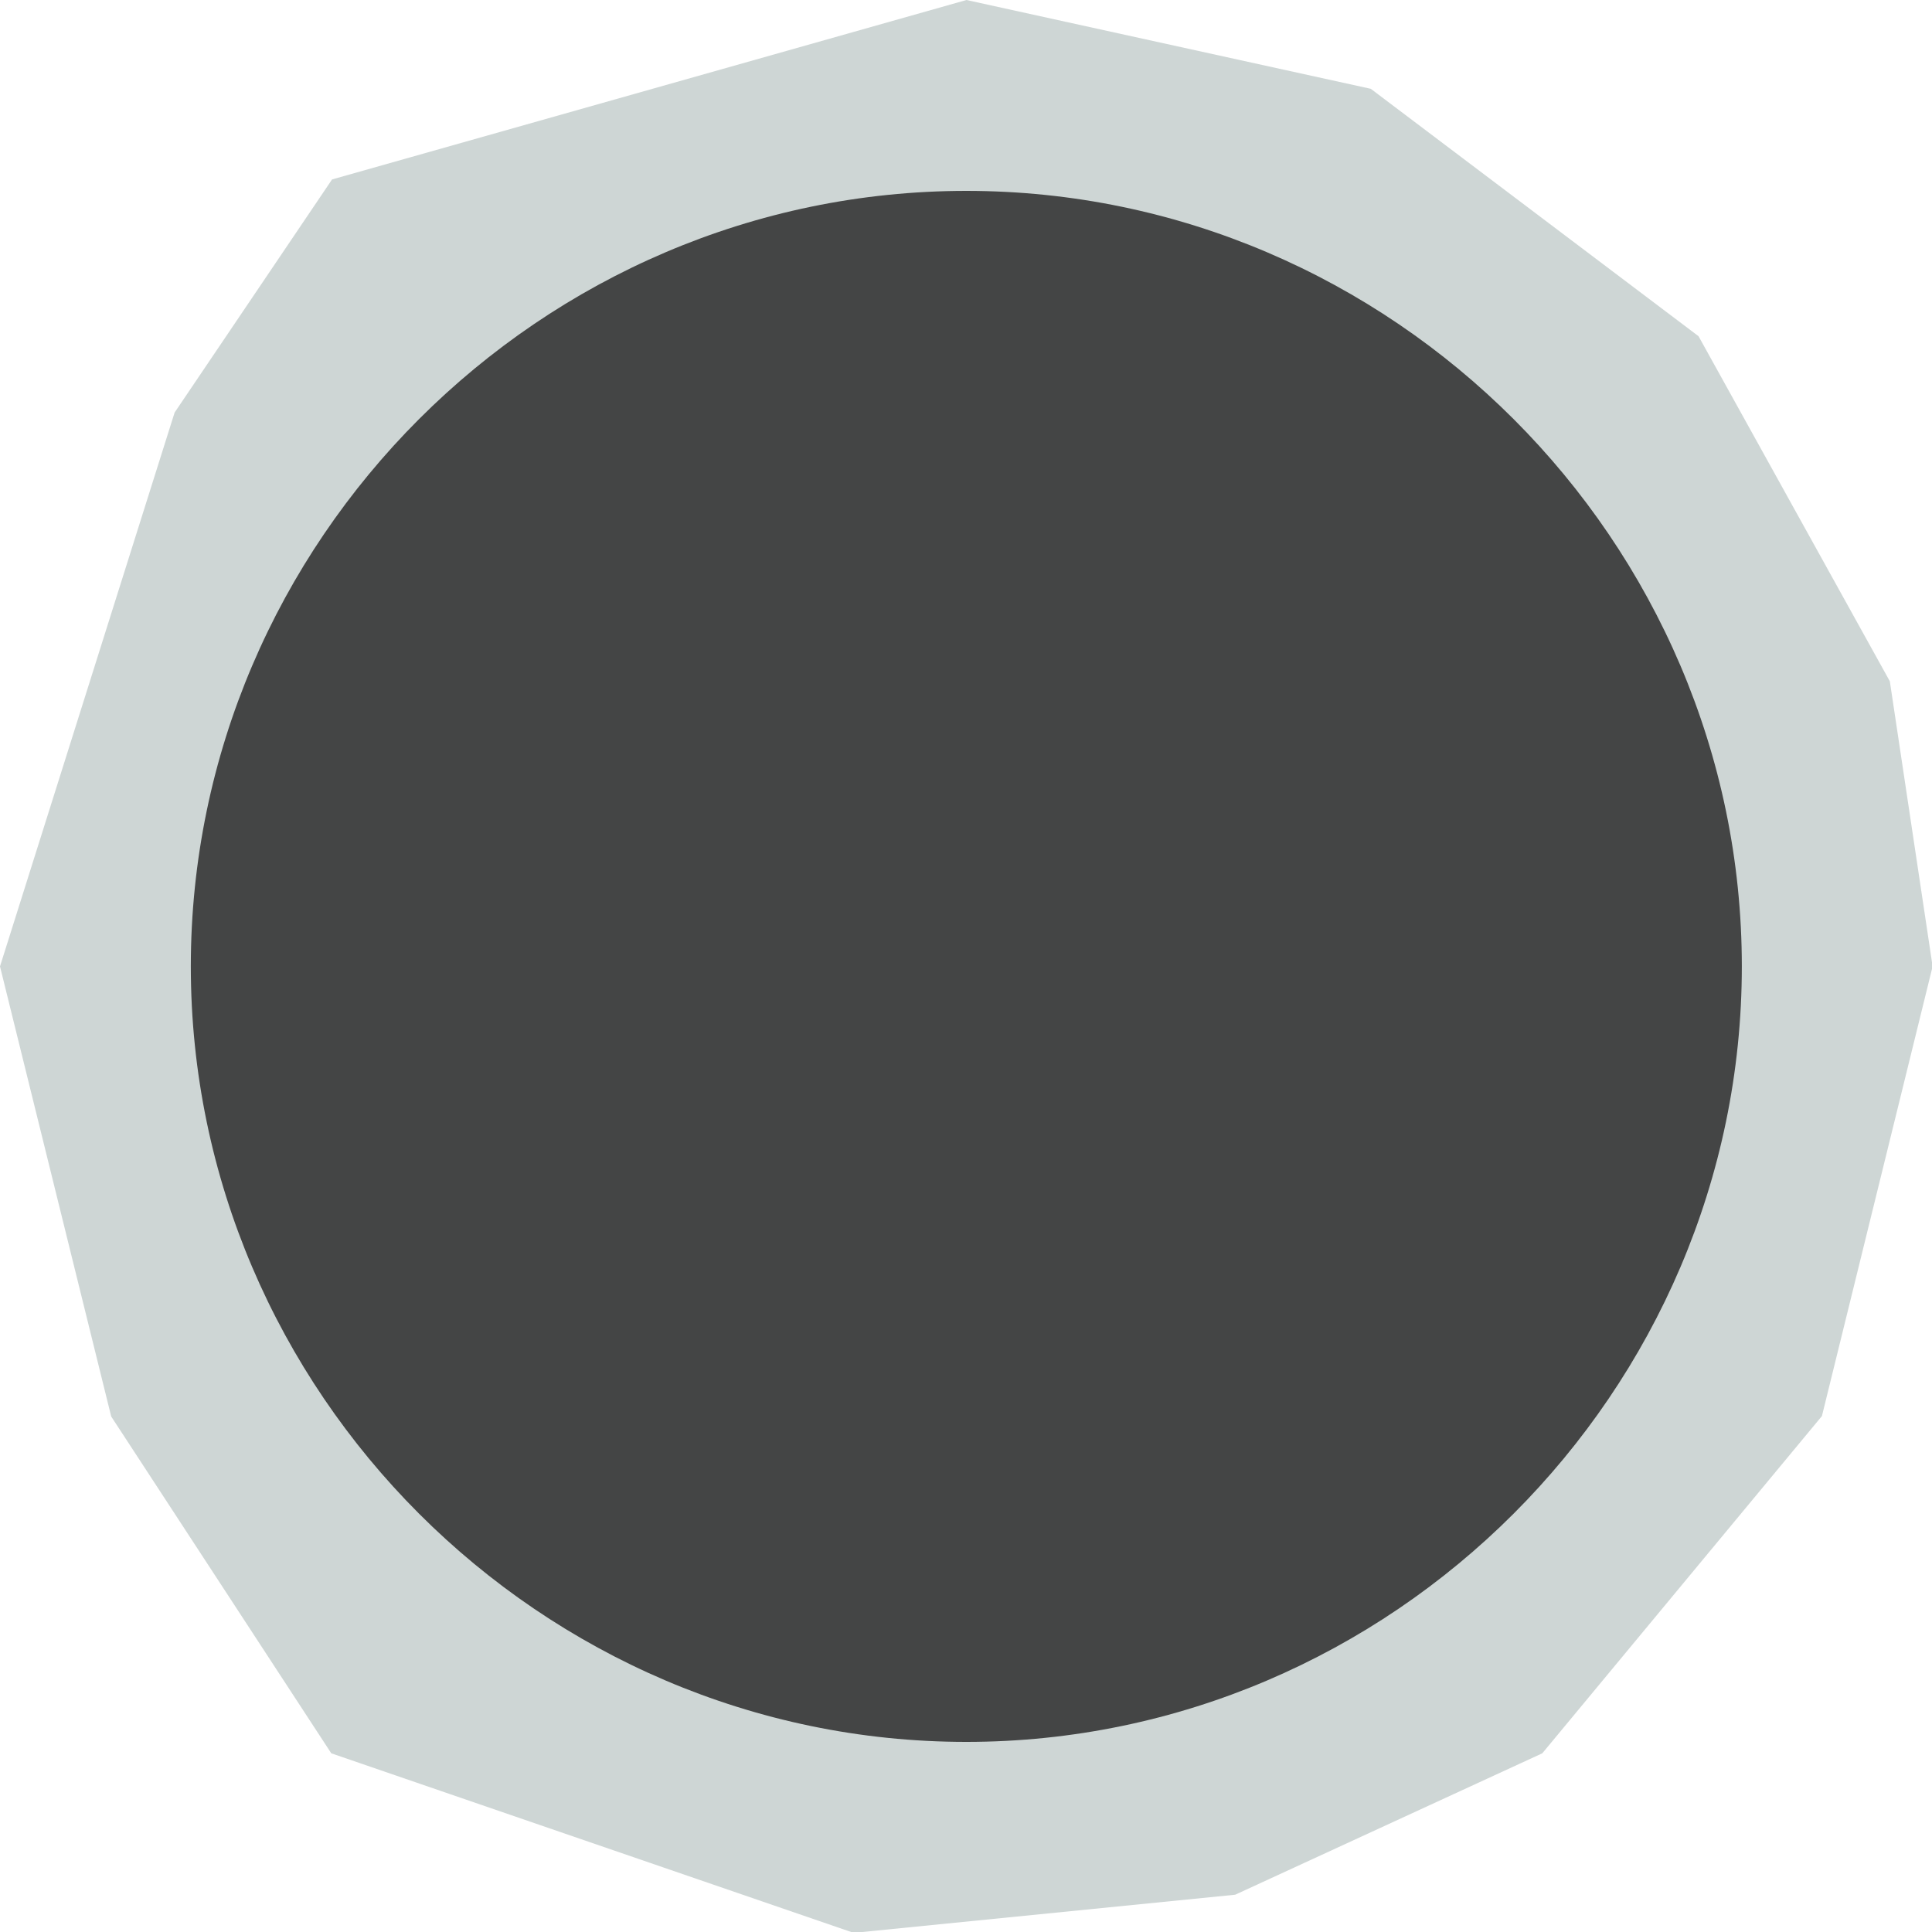
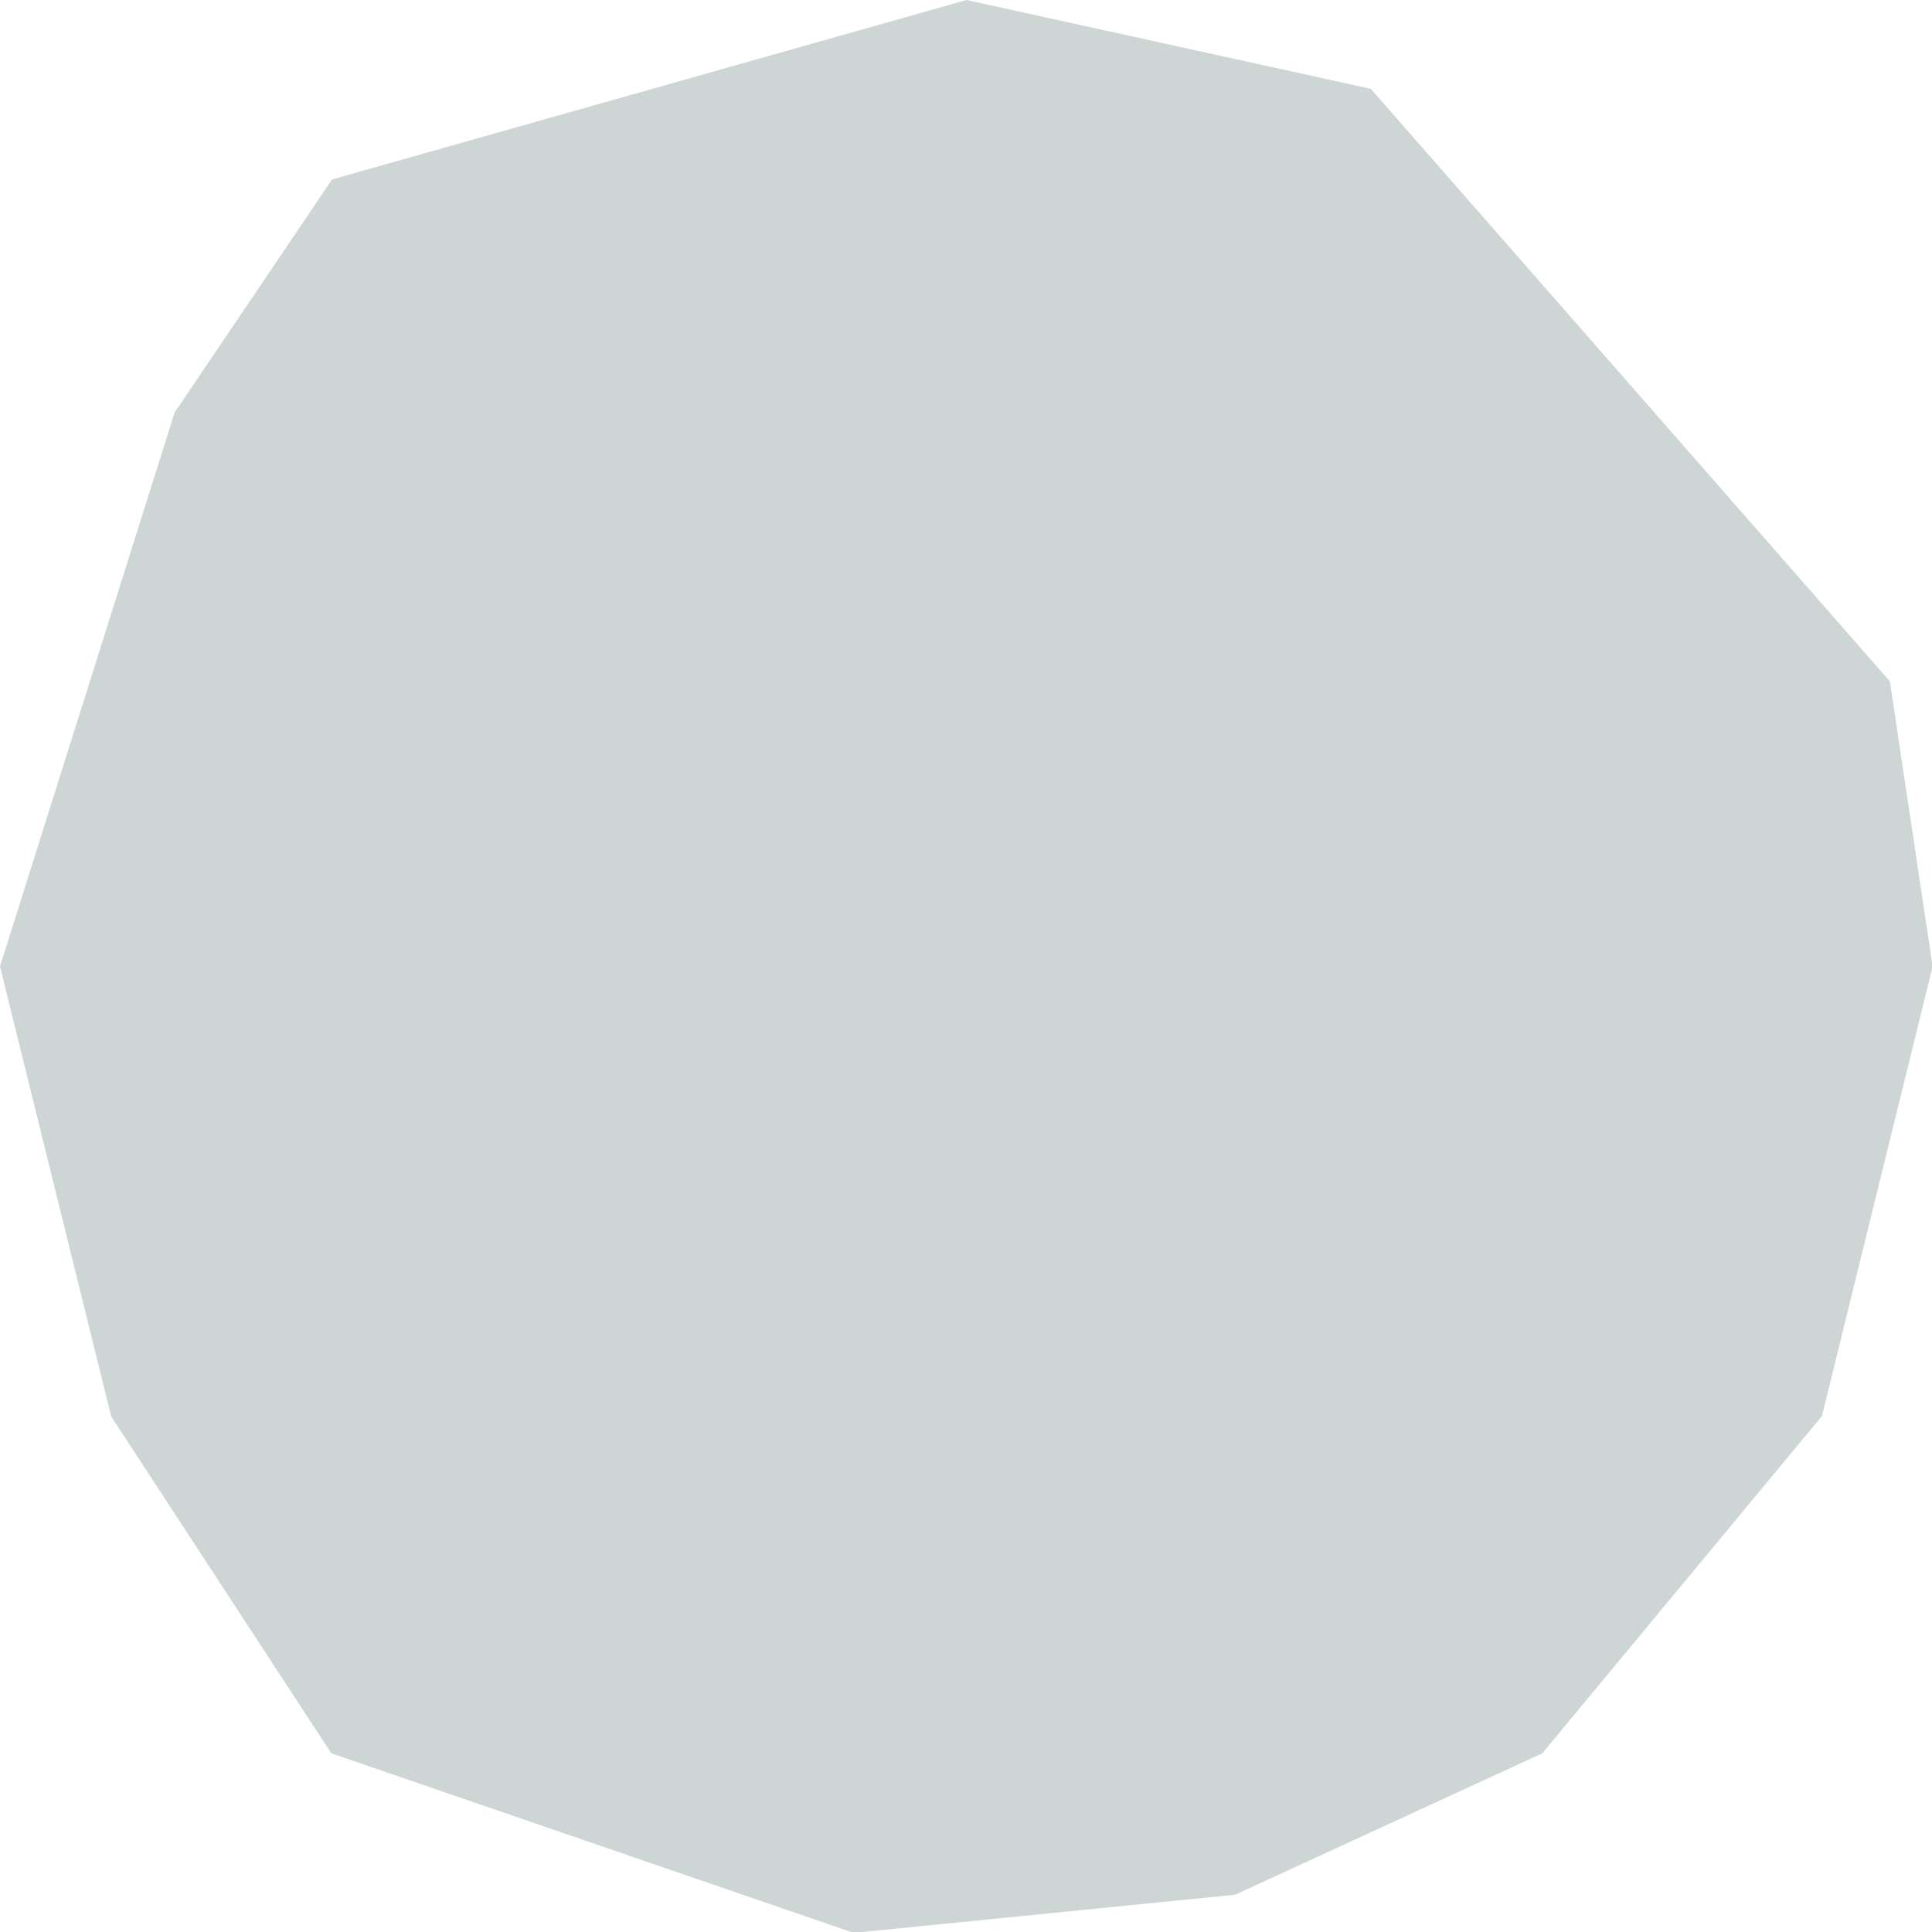
<svg xmlns="http://www.w3.org/2000/svg" width="30px" height="30px" viewBox="0 0 30 30" version="1.1" xml:space="preserve" style="fill-rule:evenodd;clip-rule:evenodd;stroke-linejoin:round;stroke-miterlimit:2;">
  <g id="Path_104" transform="matrix(1.011,0,0,1.011,0,0)">
-     <path d="M14.844,0L5.1,2.756L2.682,6.336L0,14.843L1.708,21.756L5.088,26.929L13.112,29.687L18.971,29.101L23.688,26.929L27.983,21.749L29.683,14.843L29.026,10.464L26.088,5.164L21.054,1.364L14.844,0Z" style="fill:rgb(206,214,213);fill-rule:nonzero;" />
+     <path d="M14.844,0L5.1,2.756L2.682,6.336L0,14.843L1.708,21.756L5.088,26.929L13.112,29.687L18.971,29.101L23.688,26.929L27.983,21.749L29.683,14.843L29.026,10.464L21.054,1.364L14.844,0Z" style="fill:rgb(206,214,213);fill-rule:nonzero;" />
  </g>
  <g id="Path_115" transform="matrix(1.011,0,0,1.011,2.963,2.964)">
-     <path d="M11.911,0C18.445,-0 23.822,5.377 23.822,11.911C23.822,18.445 18.445,23.822 11.911,23.822C5.377,23.822 0,18.445 0,11.911C-0,5.377 5.377,-0 11.911,-0Z" style="fill:rgb(68,69,69);fill-rule:nonzero;" />
-   </g>
+     </g>
</svg>